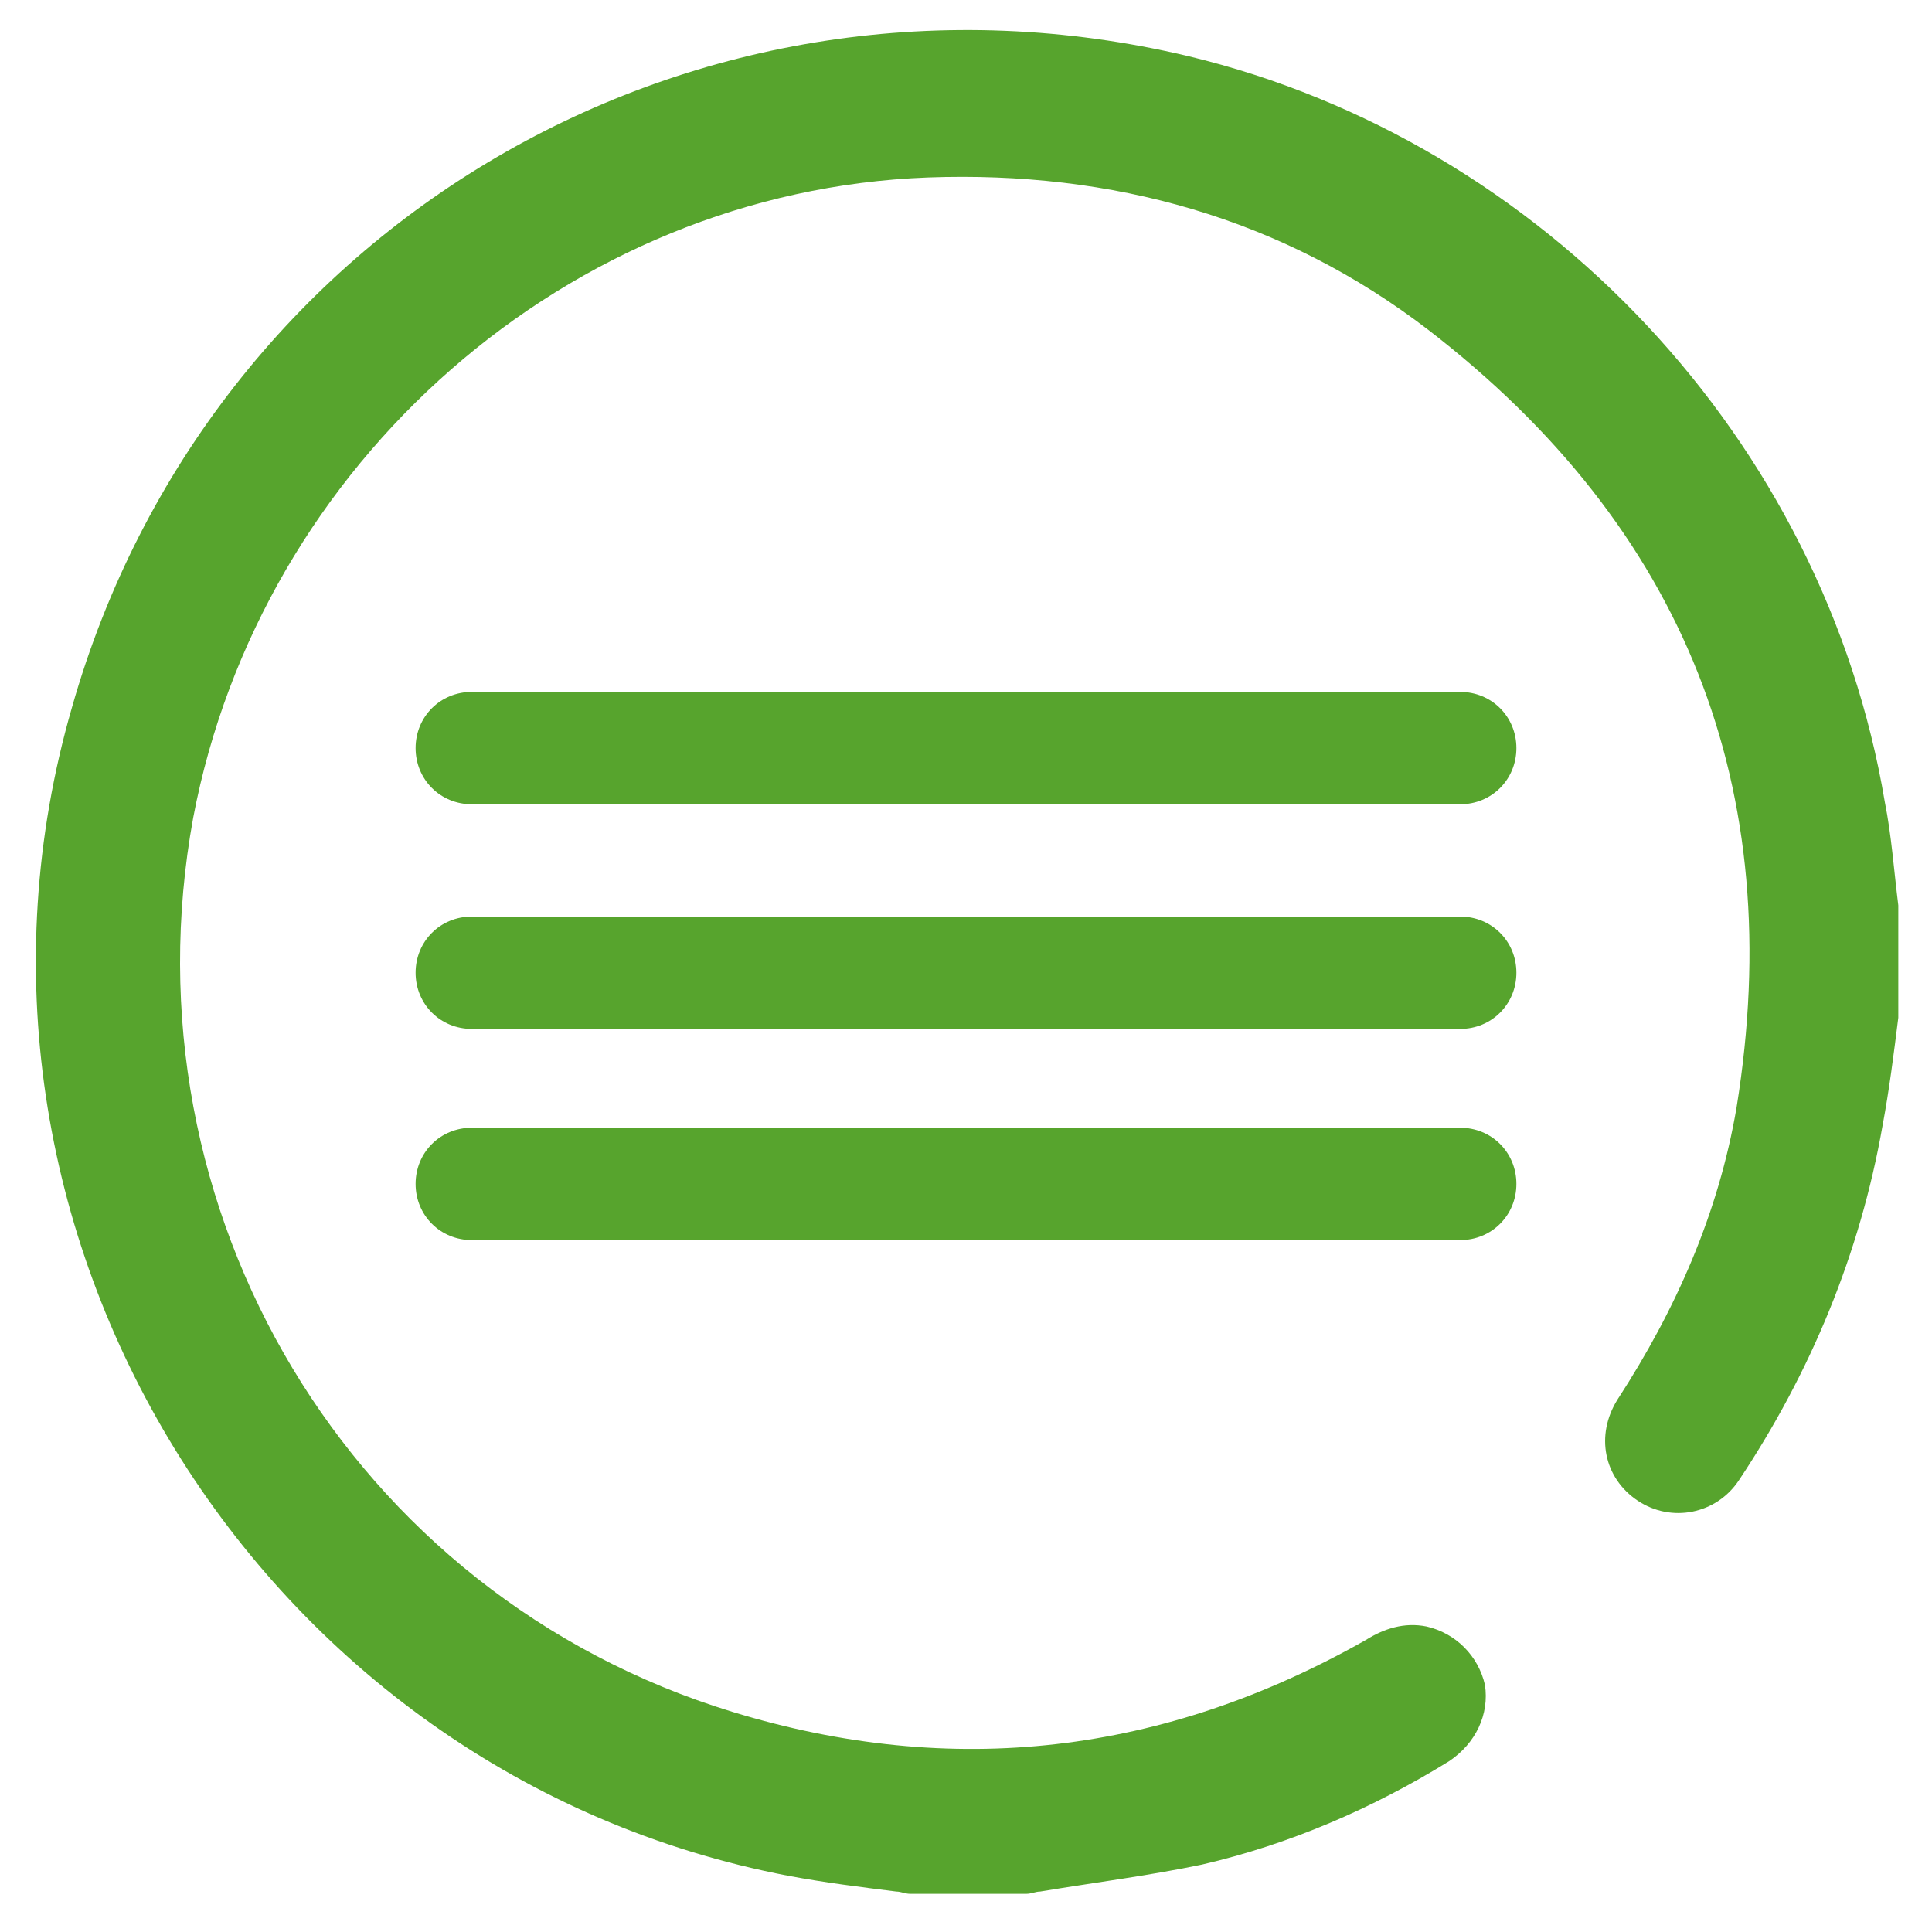
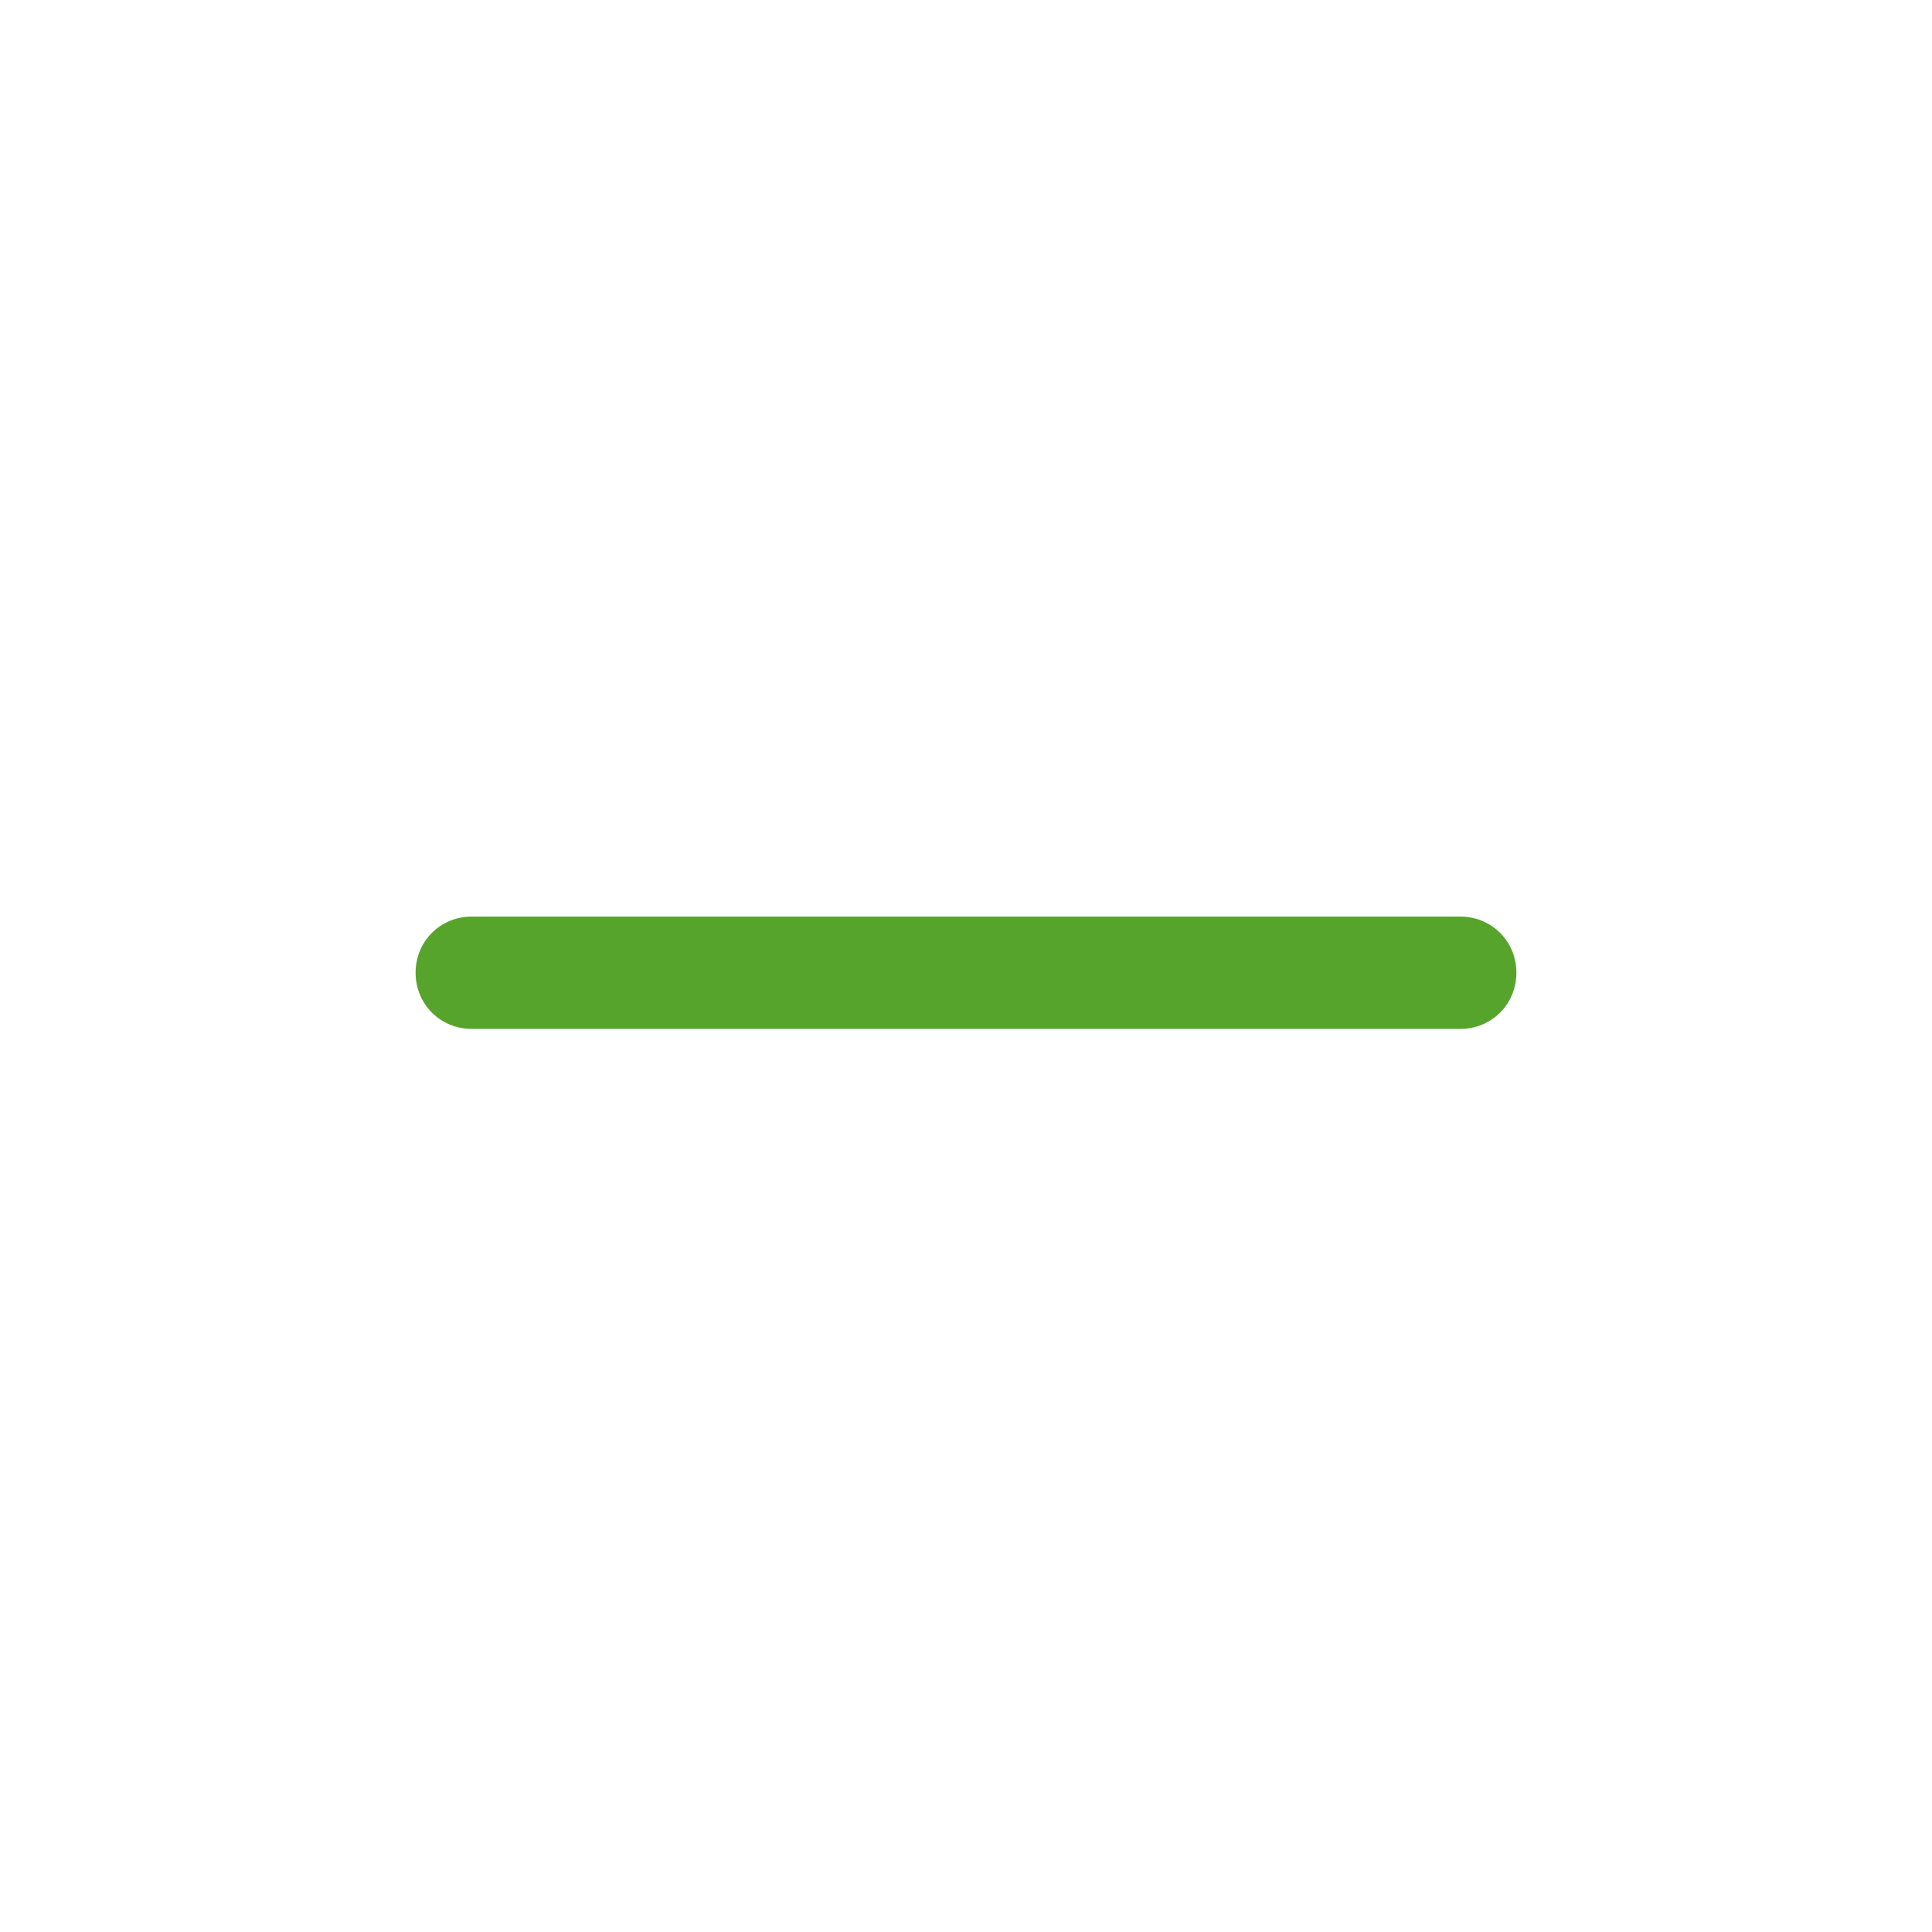
<svg xmlns="http://www.w3.org/2000/svg" version="1.1" id="Capa_1" x="0px" y="0px" viewBox="0 0 86 86" style="enable-background:new 0 0 86 86;" xml:space="preserve">
  <style type="text/css">
	.st0{fill:#57A42D;}
</style>
  <g>
    <g>
-       <path class="st0" d="M84.5,45.3c-0.2,1.6-0.4,3.2-0.7,4.8c-1,5.7-3.2,11-6.4,15.8c-1,1.5-3,1.9-4.5,0.9c-1.5-1-1.9-2.9-0.9-4.5    c2.6-4,4.5-8.3,5.3-13c2.3-14.2-2.3-25.8-13.7-34.6c-6.5-5-14.1-7.1-22.3-6.8C25.3,8.5,11.6,20.6,8.6,36.4    c-3.2,17.5,7,34.6,24,39.8c9.8,3,19.2,1.9,28.2-3.2c0.8-0.5,1.7-0.8,2.7-0.6c1.3,0.3,2.3,1.3,2.6,2.6c0.2,1.3-0.4,2.6-1.6,3.4    c-3.4,2.1-7.1,3.7-11,4.6c-2.4,0.5-4.8,0.8-7.2,1.2c-0.2,0-0.4,0.1-0.6,0.1c-1.7,0-3.5,0-5.2,0c-0.2,0-0.4-0.1-0.6-0.1    c-1.6-0.2-3.2-0.4-4.8-0.7c-23.6-4.5-38.6-28.8-31.9-52C9.3,10,31-2.7,52.9,2.5c15.8,3.8,28.3,17.1,31,33.2c0.3,1.5,0.4,3,0.6,4.6    C84.5,42,84.5,43.6,84.5,45.3z" />
-     </g>
+       </g>
  </g>
  <g>
    <g>
-       <path class="st0" d="M65,35.8H21c-1.4,0-2.5-1.1-2.5-2.5s1.1-2.5,2.5-2.5h44c1.4,0,2.5,1.1,2.5,2.5S66.4,35.8,65,35.8z" />
-     </g>
+       </g>
    <g>
      <path class="st0" d="M65,45.8H21c-1.4,0-2.5-1.1-2.5-2.5s1.1-2.5,2.5-2.5h44c1.4,0,2.5,1.1,2.5,2.5S66.4,45.8,65,45.8z" />
    </g>
    <g>
-       <path class="st0" d="M65,55.2H21c-1.4,0-2.5-1.1-2.5-2.5s1.1-2.5,2.5-2.5h44c1.4,0,2.5,1.1,2.5,2.5S66.4,55.2,65,55.2z" />
-     </g>
+       </g>
  </g>
</svg>